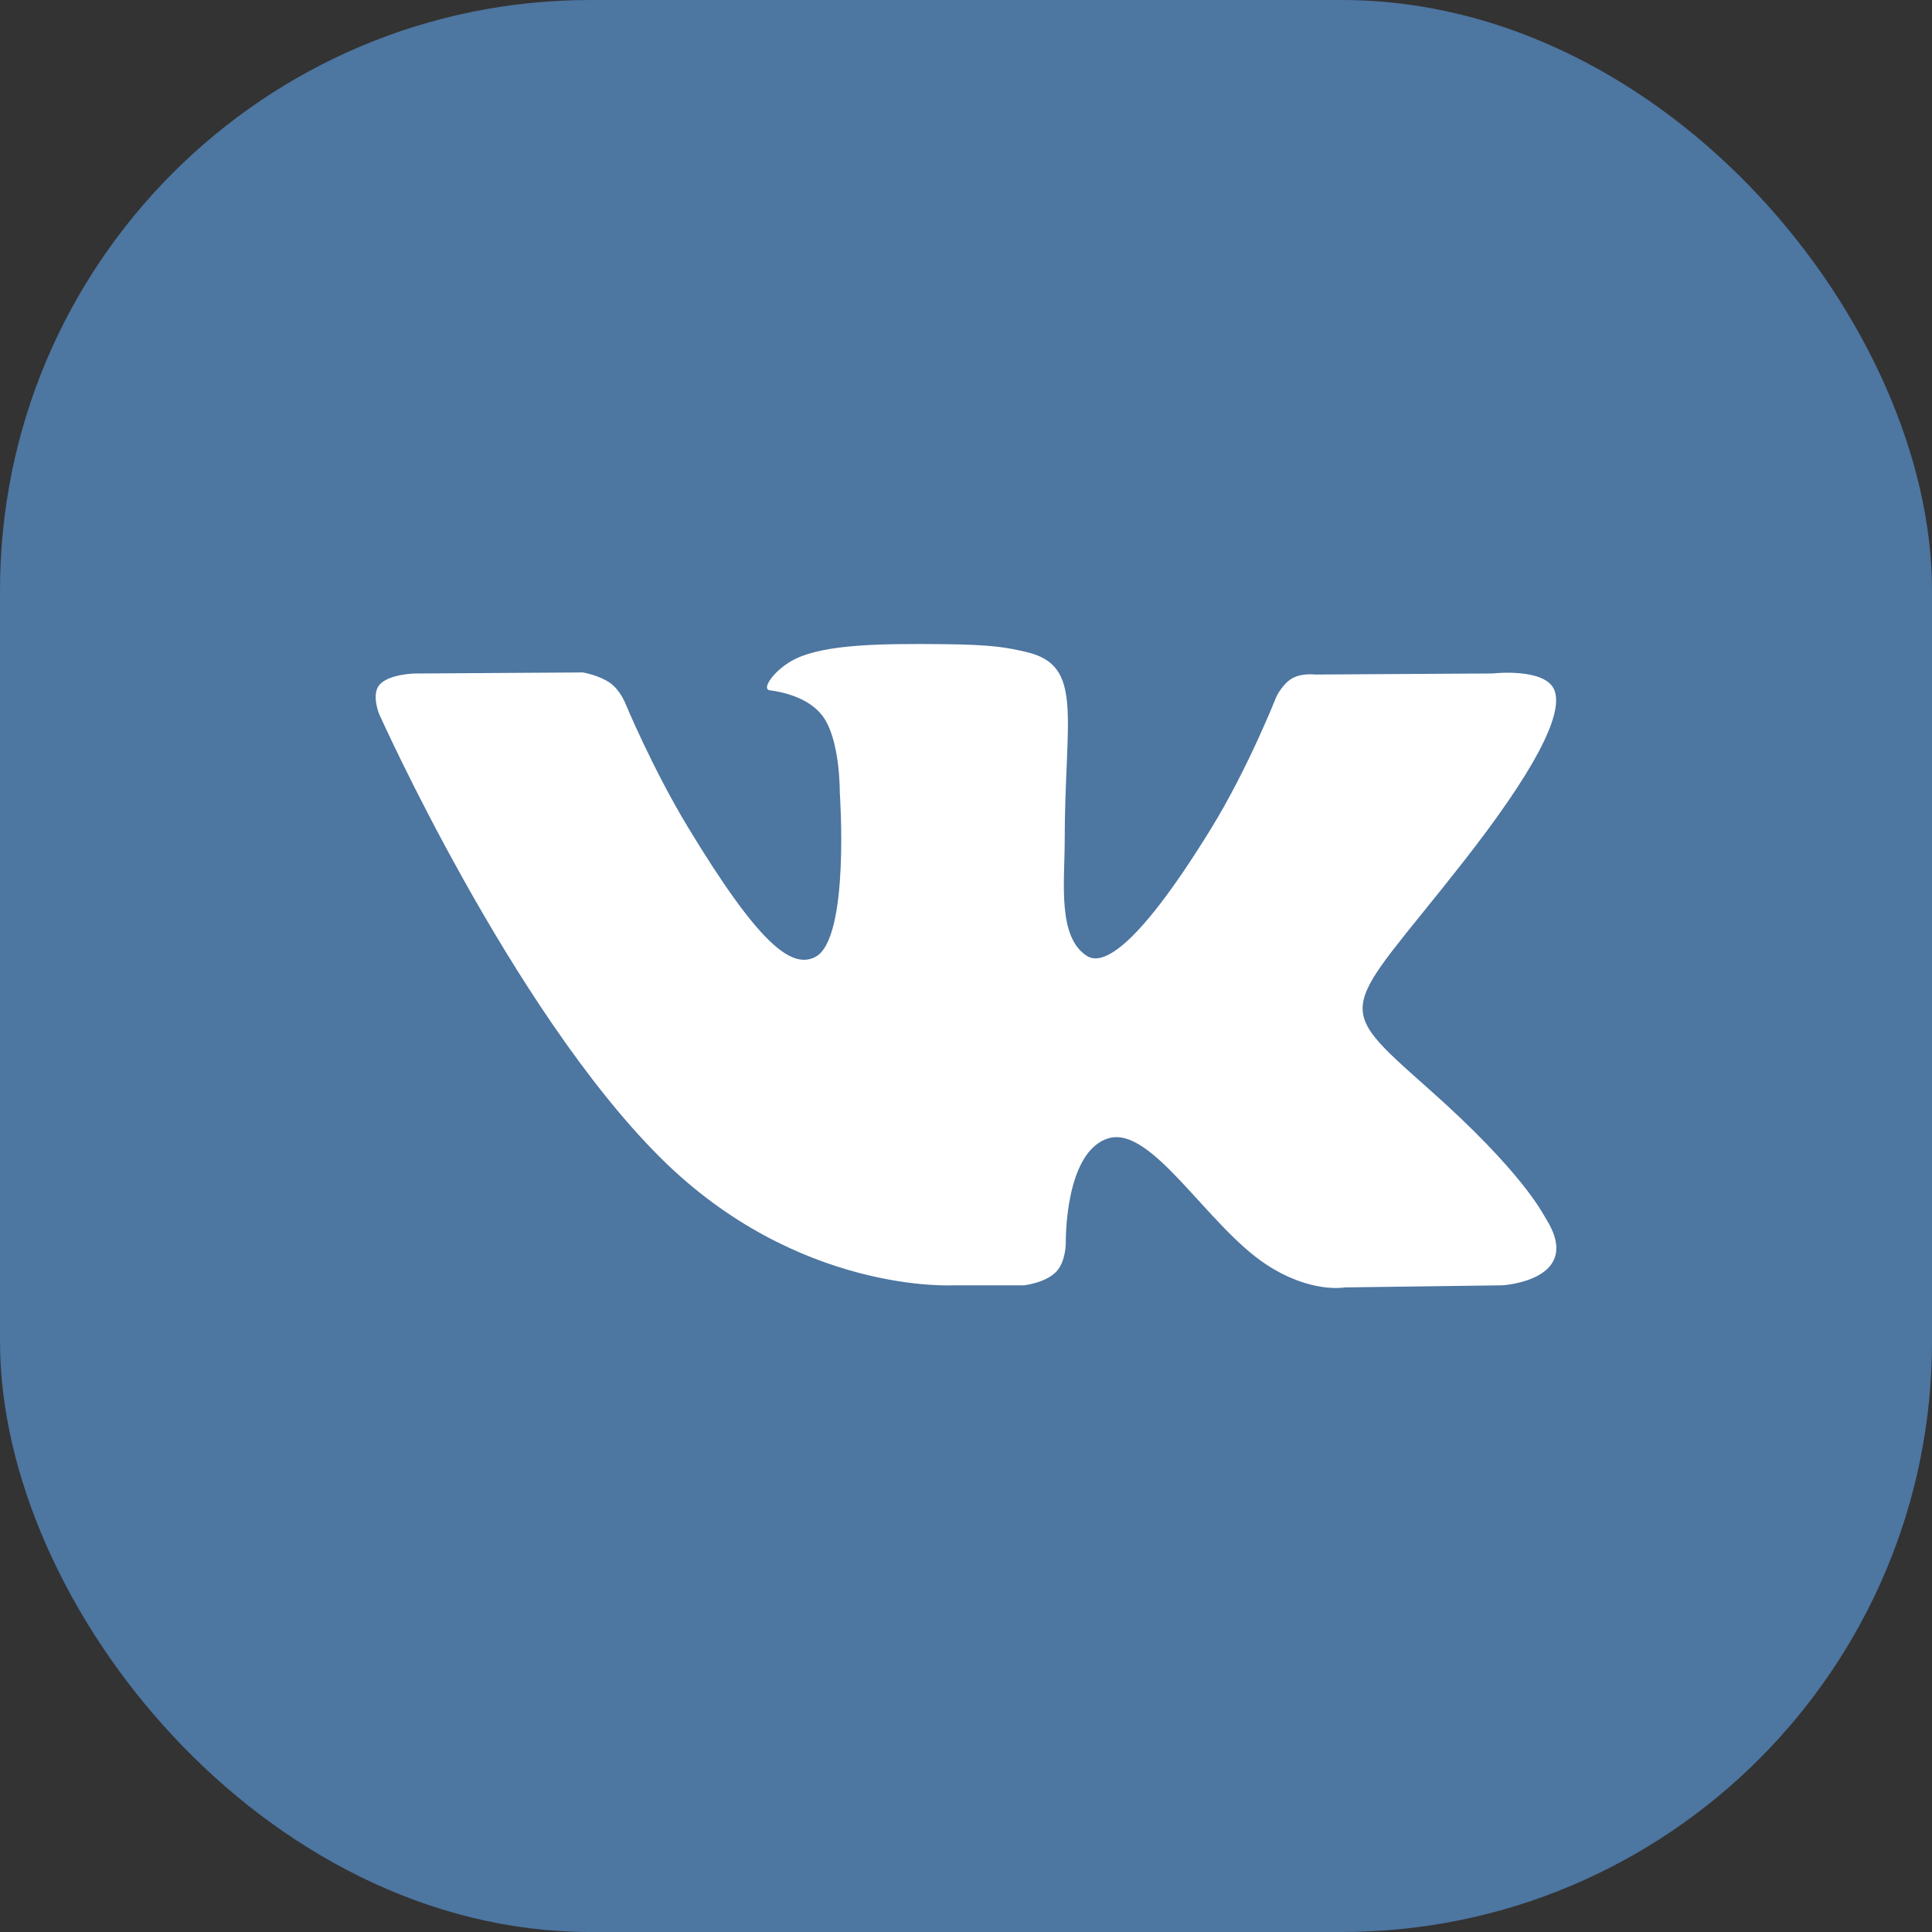
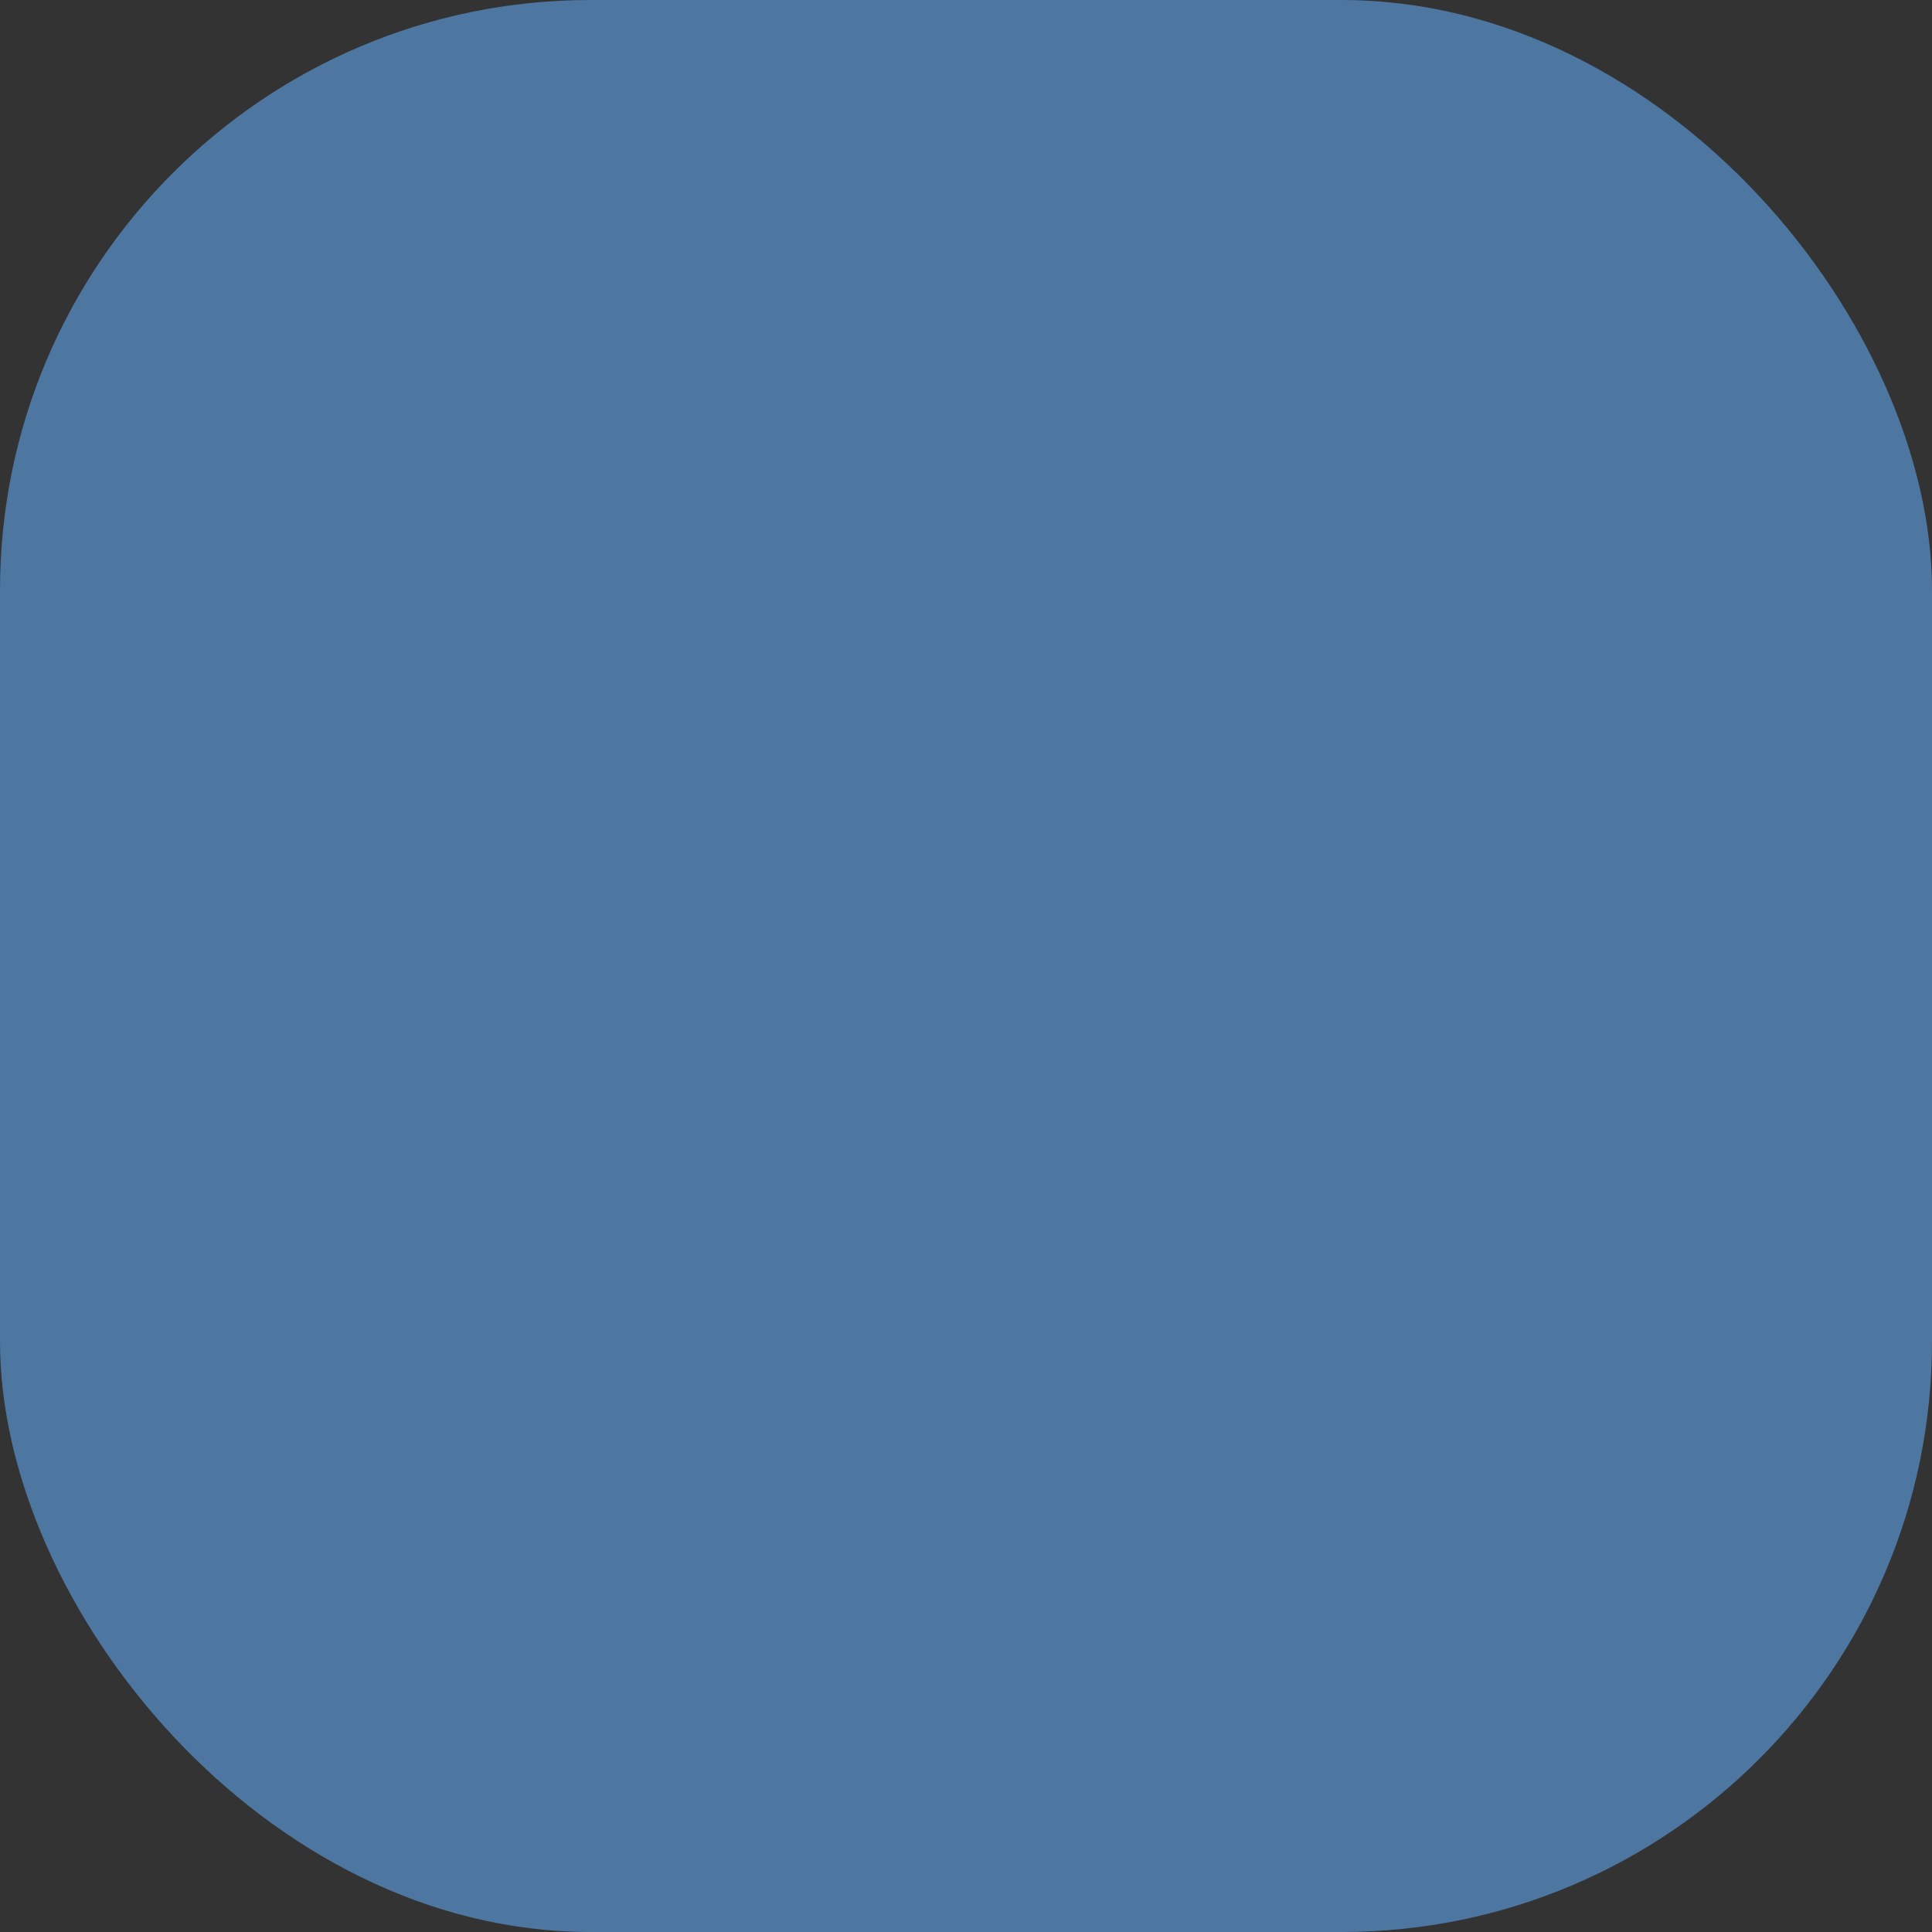
<svg xmlns="http://www.w3.org/2000/svg" width="36" height="36" viewBox="0 0 36 36" fill="none">
  <rect x="0" y="0" width="36" height="36" fill="#333333" stroke="none" />
  <rect width="36" height="36" rx="11" fill="#4D76A1" />
-   <path fill-rule="evenodd" clip-rule="evenodd" d="M17.764 23.95H19.079C19.079 23.95 19.476 23.908 19.679 23.699C19.865 23.507 19.86 23.147 19.86 23.147C19.86 23.147 19.834 21.46 20.653 21.211C21.46 20.966 22.497 22.842 23.596 23.563C24.426 24.108 25.058 23.989 25.058 23.989L27.996 23.95C27.996 23.95 29.533 23.859 28.804 22.704C28.744 22.609 28.38 21.849 26.619 20.287C24.777 18.652 25.024 18.917 27.243 16.089C28.595 14.367 29.135 13.315 28.966 12.865C28.805 12.436 27.811 12.549 27.811 12.549L24.503 12.569C24.503 12.569 24.258 12.537 24.076 12.641C23.898 12.743 23.784 12.98 23.784 12.98C23.784 12.98 23.26 14.313 22.562 15.447C21.089 17.838 20.5 17.964 20.259 17.816C19.699 17.47 19.839 16.425 19.839 15.684C19.839 13.366 20.207 12.4 19.123 12.149C18.764 12.066 18.499 12.012 17.579 12.003C16.399 11.991 15.4 12.006 14.834 12.271C14.458 12.447 14.168 12.84 14.345 12.863C14.563 12.89 15.058 12.99 15.321 13.332C15.66 13.773 15.648 14.763 15.648 14.763C15.648 14.763 15.843 17.491 15.193 17.831C14.747 18.063 14.136 17.588 12.822 15.419C12.149 14.307 11.641 13.079 11.641 13.079C11.641 13.079 11.543 12.849 11.369 12.726C11.157 12.578 10.86 12.53 10.86 12.53L7.717 12.55C7.717 12.55 7.245 12.562 7.072 12.759C6.918 12.933 7.06 13.294 7.06 13.294C7.06 13.294 9.521 18.799 12.307 21.573C14.862 24.117 17.764 23.95 17.764 23.95Z" fill="white" />
</svg>